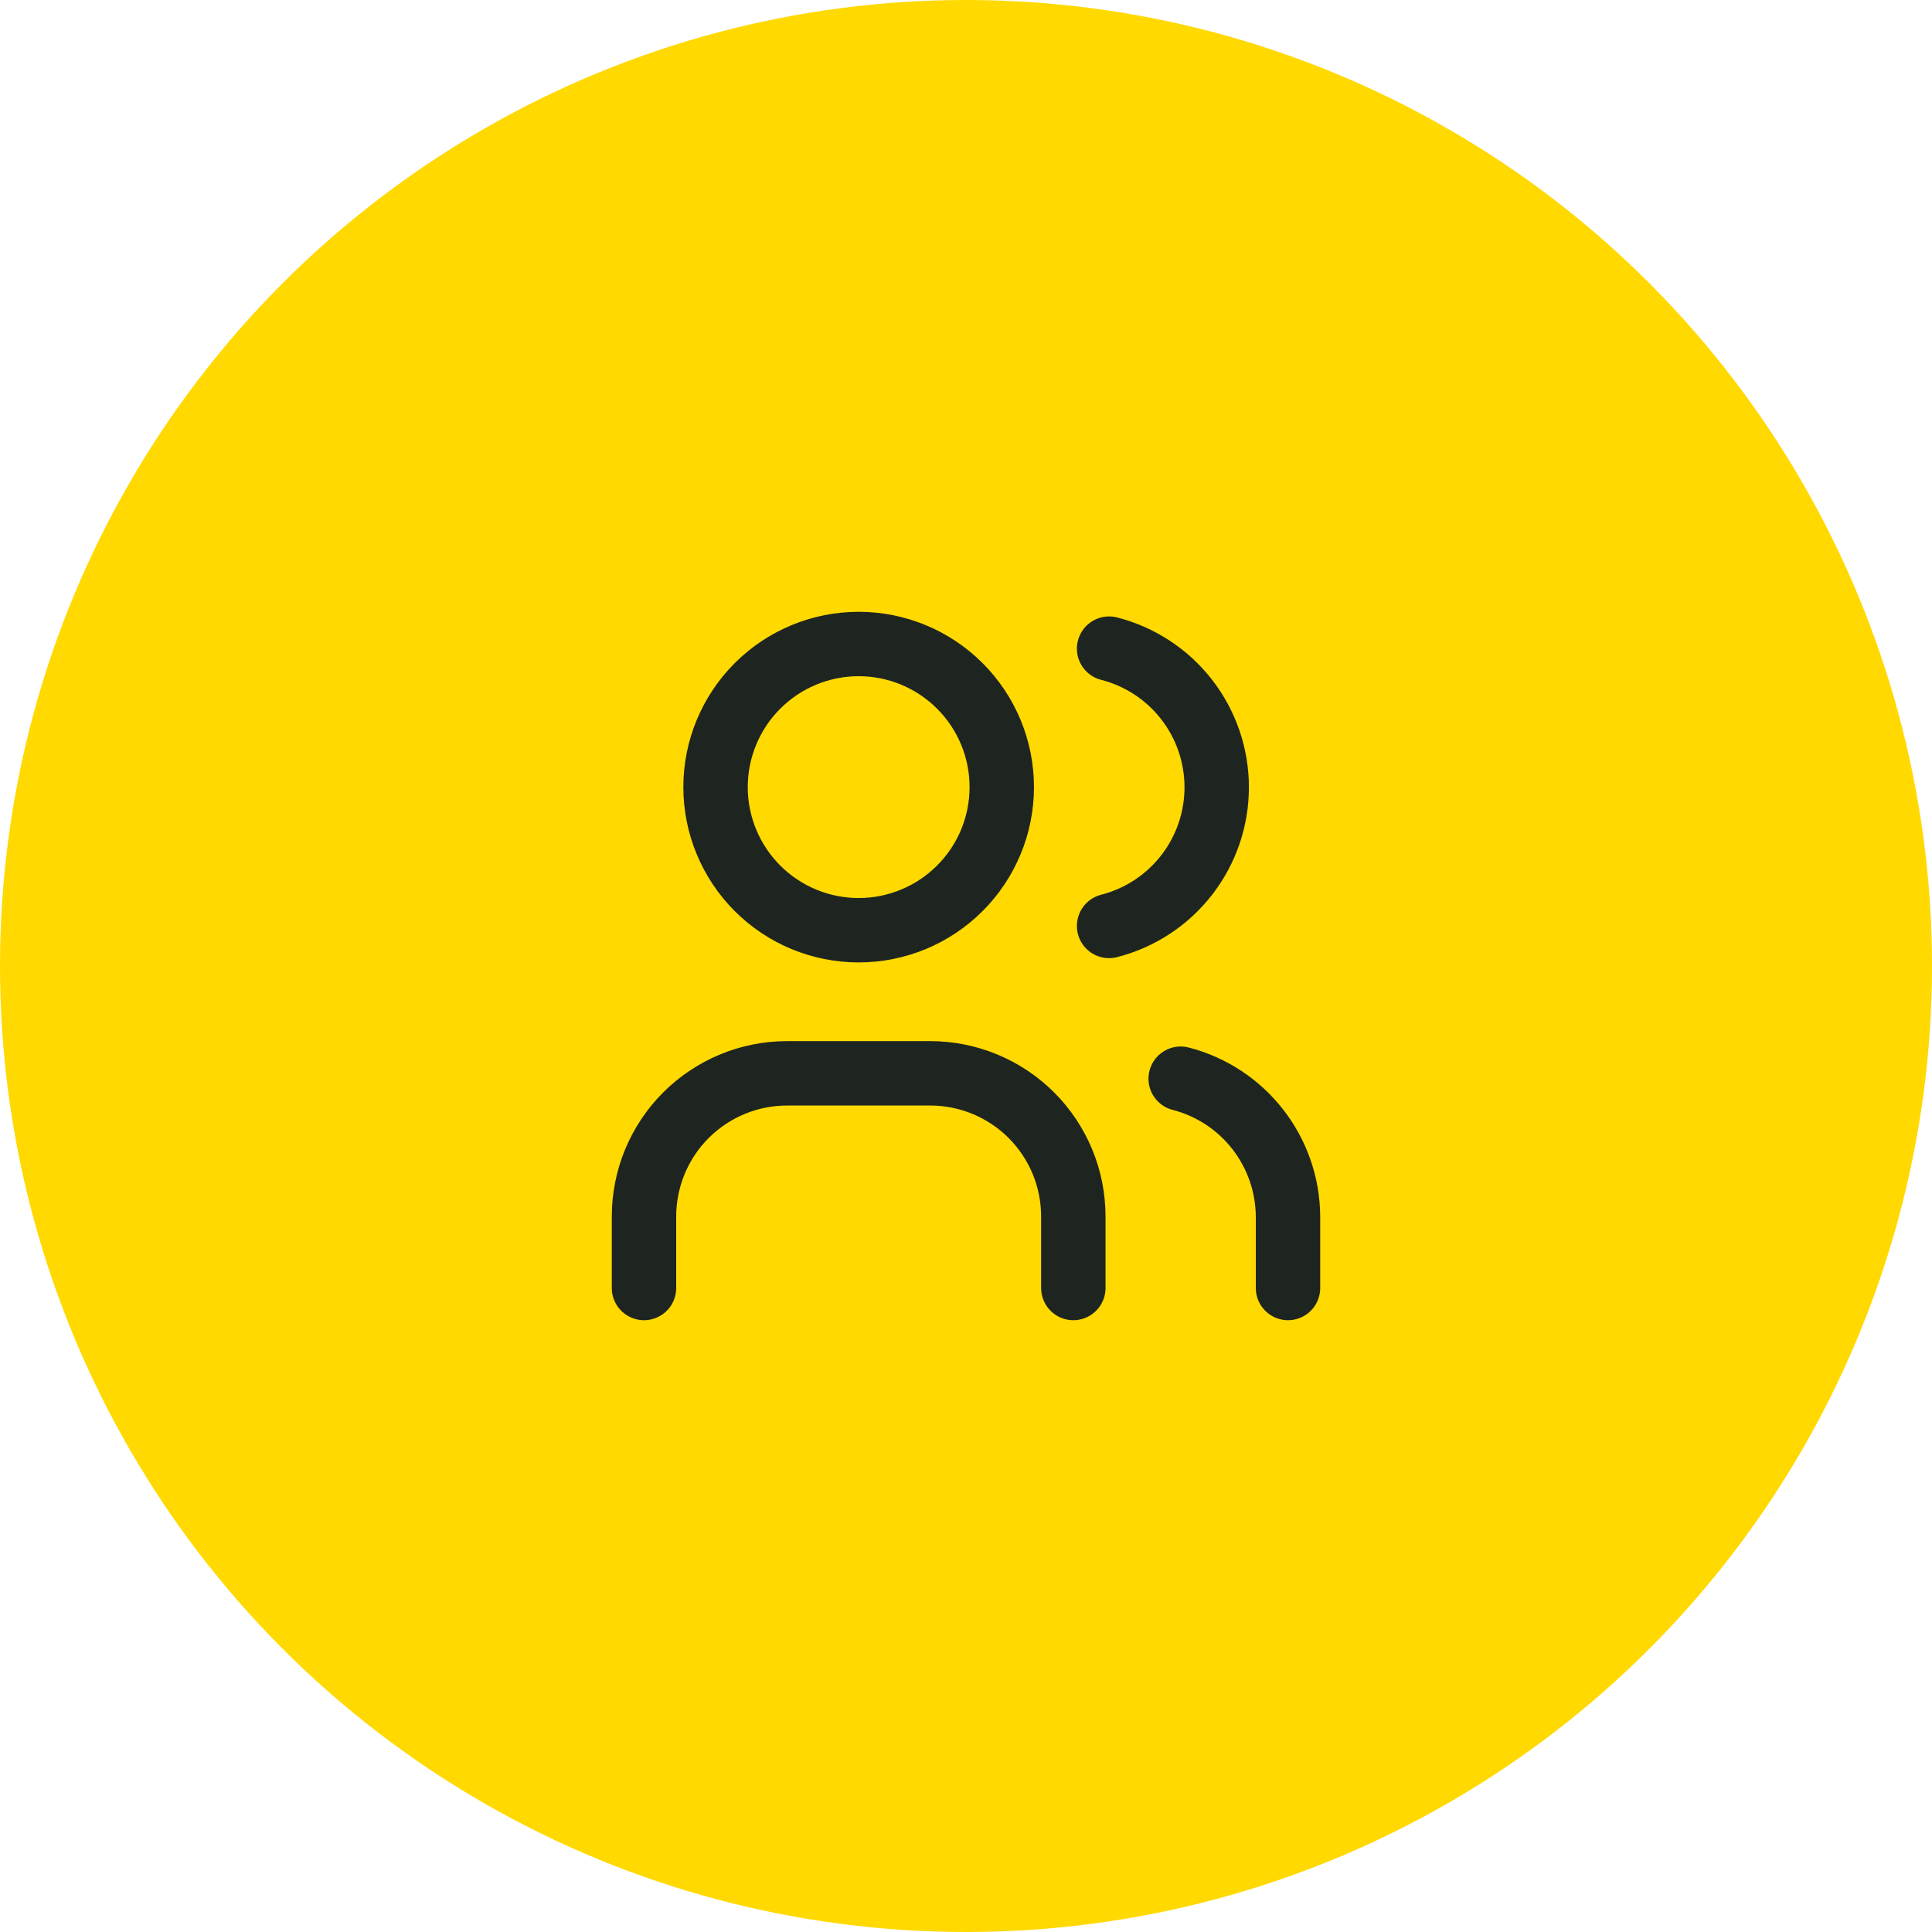
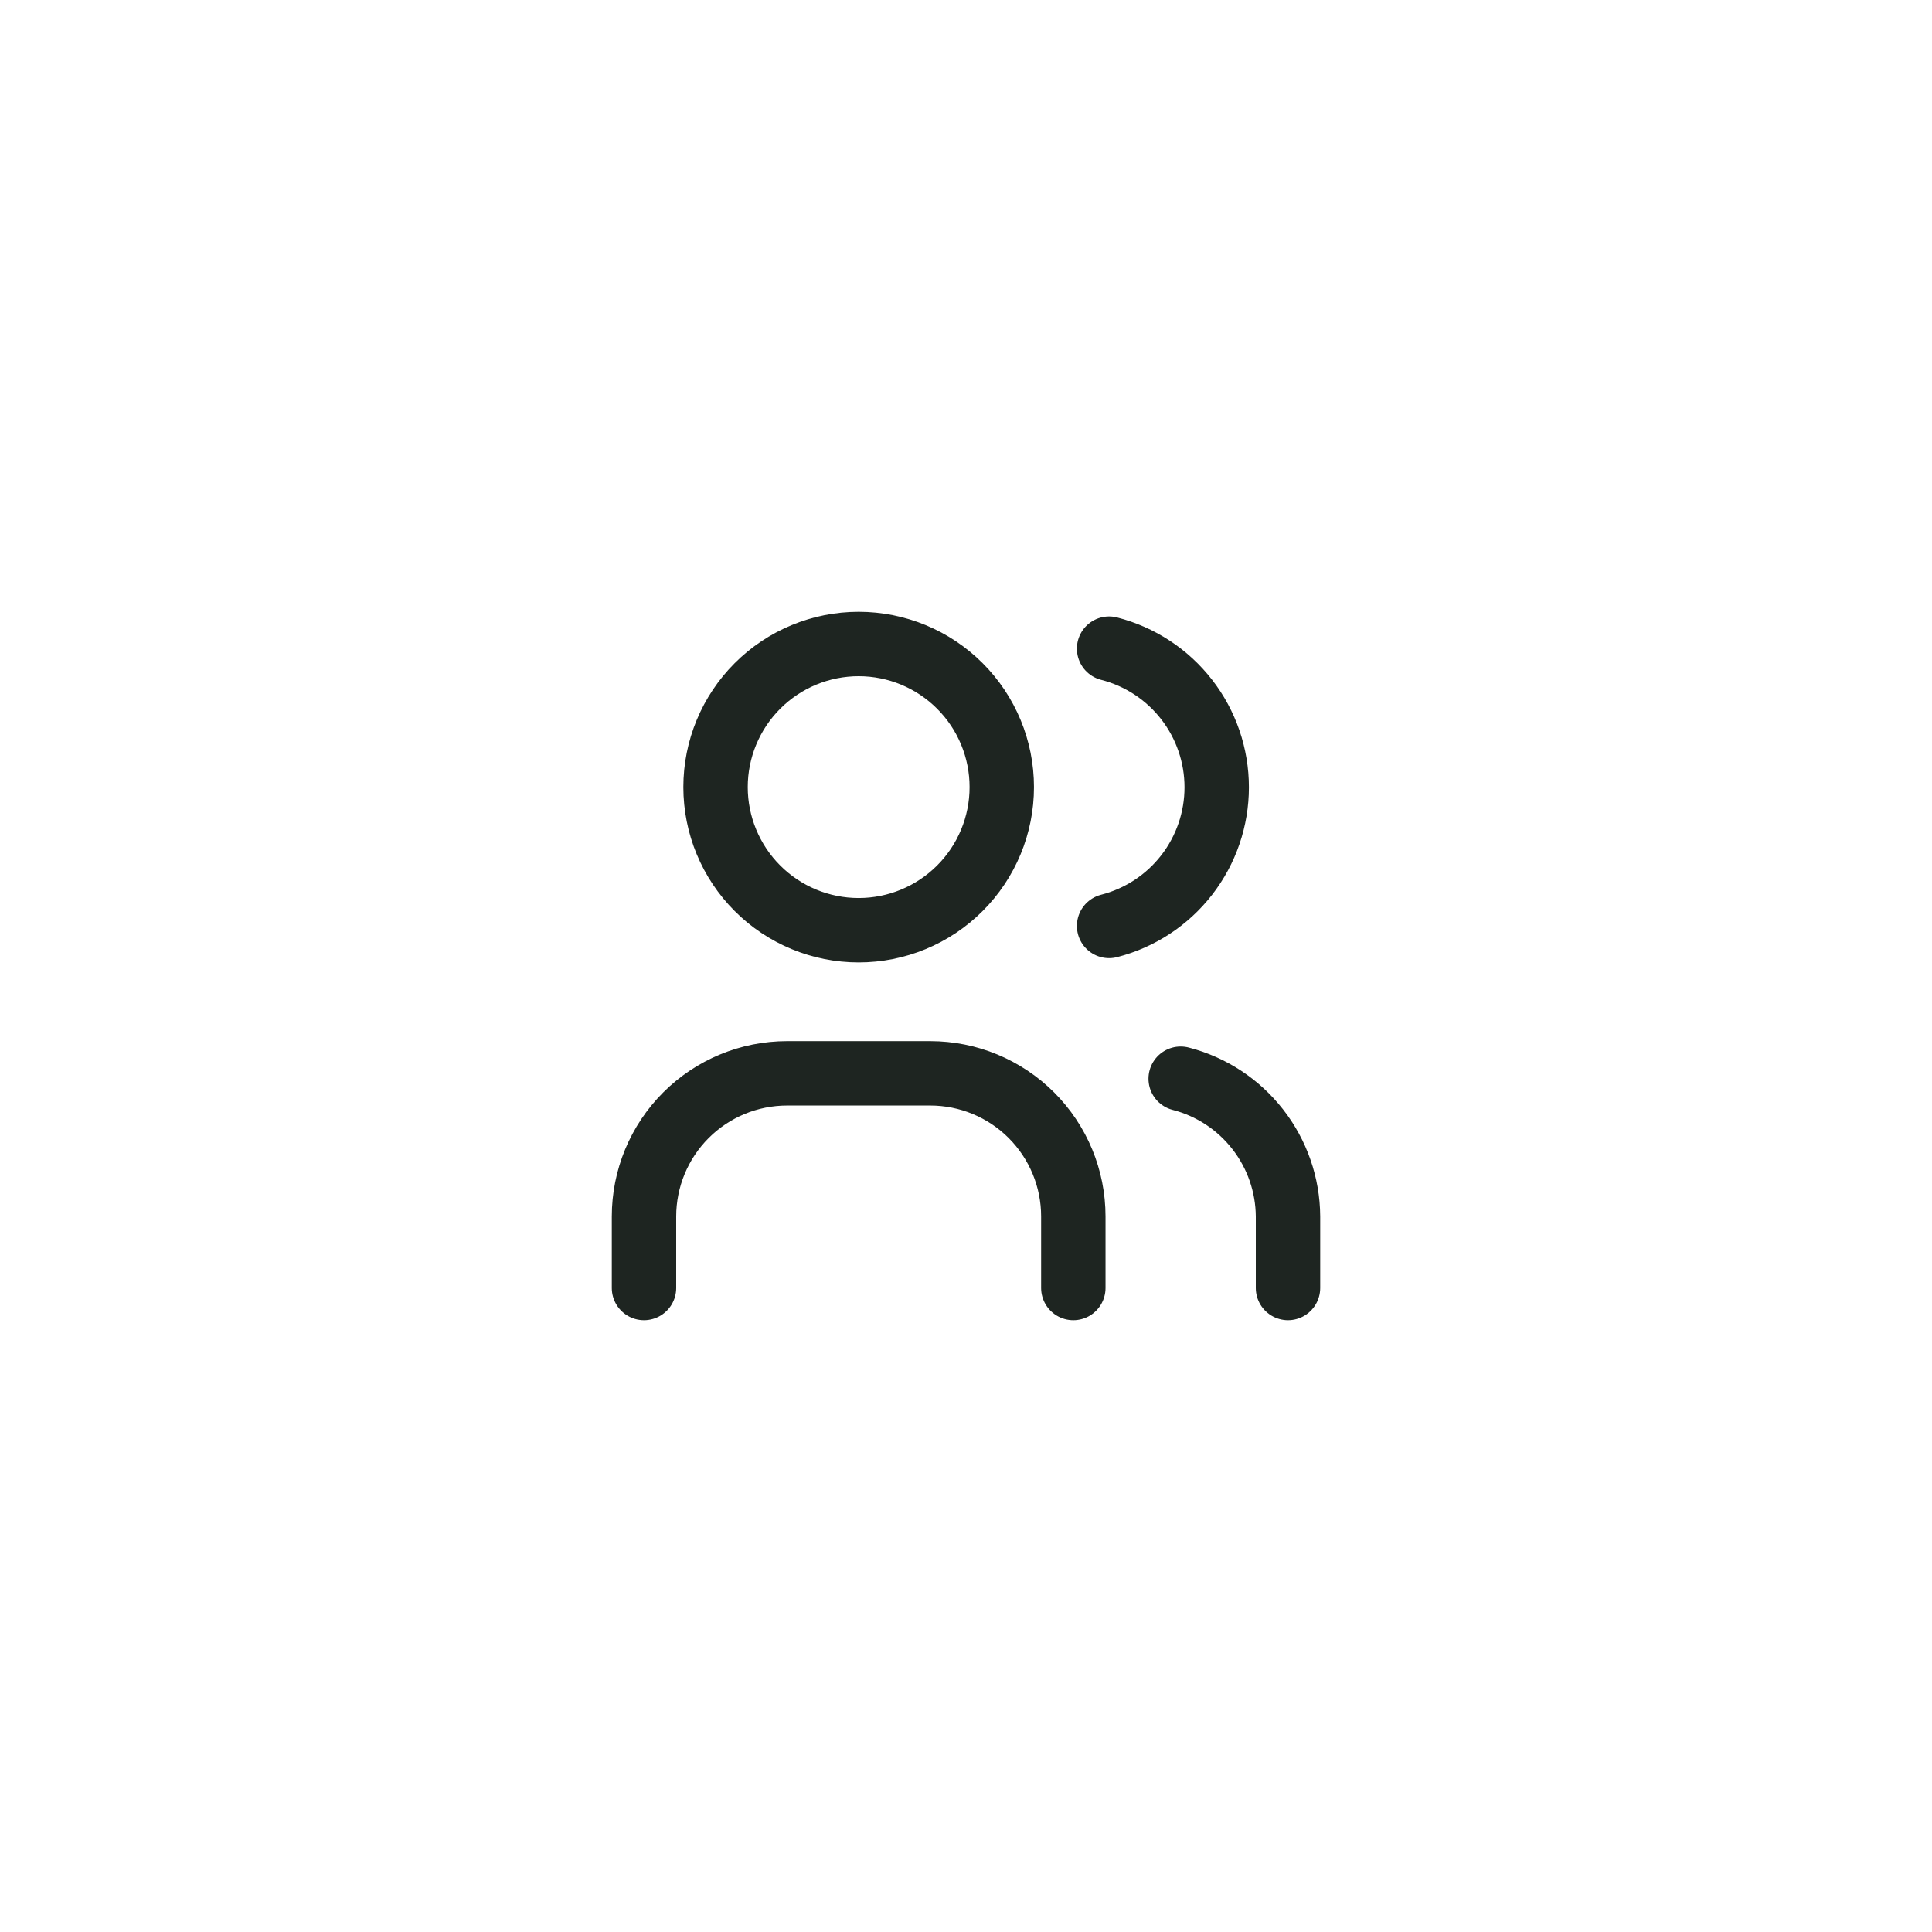
<svg xmlns="http://www.w3.org/2000/svg" width="60" height="60" viewBox="0 0 60 60" fill="none">
-   <circle cx="30" cy="30" r="30" fill="#FFD900" />
  <path d="M20 40V37.778C20 36.599 20.468 35.469 21.302 34.635C22.135 33.802 23.266 33.333 24.444 33.333H28.889C30.068 33.333 31.198 33.802 32.032 34.635C32.865 35.469 33.333 36.599 33.333 37.778V40M34.444 20.144C35.401 20.389 36.248 20.945 36.853 21.725C37.458 22.504 37.786 23.463 37.786 24.45C37.786 25.437 37.458 26.396 36.853 27.175C36.248 27.955 35.401 28.511 34.444 28.756M40 40V37.778C39.994 36.797 39.664 35.845 39.061 35.072C38.459 34.298 37.617 33.745 36.667 33.5M22.222 24.444C22.222 25.623 22.691 26.754 23.524 27.587C24.358 28.421 25.488 28.889 26.667 28.889C27.845 28.889 28.976 28.421 29.809 27.587C30.643 26.754 31.111 25.623 31.111 24.444C31.111 23.266 30.643 22.135 29.809 21.302C28.976 20.468 27.845 20 26.667 20C25.488 20 24.358 20.468 23.524 21.302C22.691 22.135 22.222 23.266 22.222 24.444Z" stroke="#1E2521" stroke-width="2" stroke-linecap="round" stroke-linejoin="round" />
</svg>